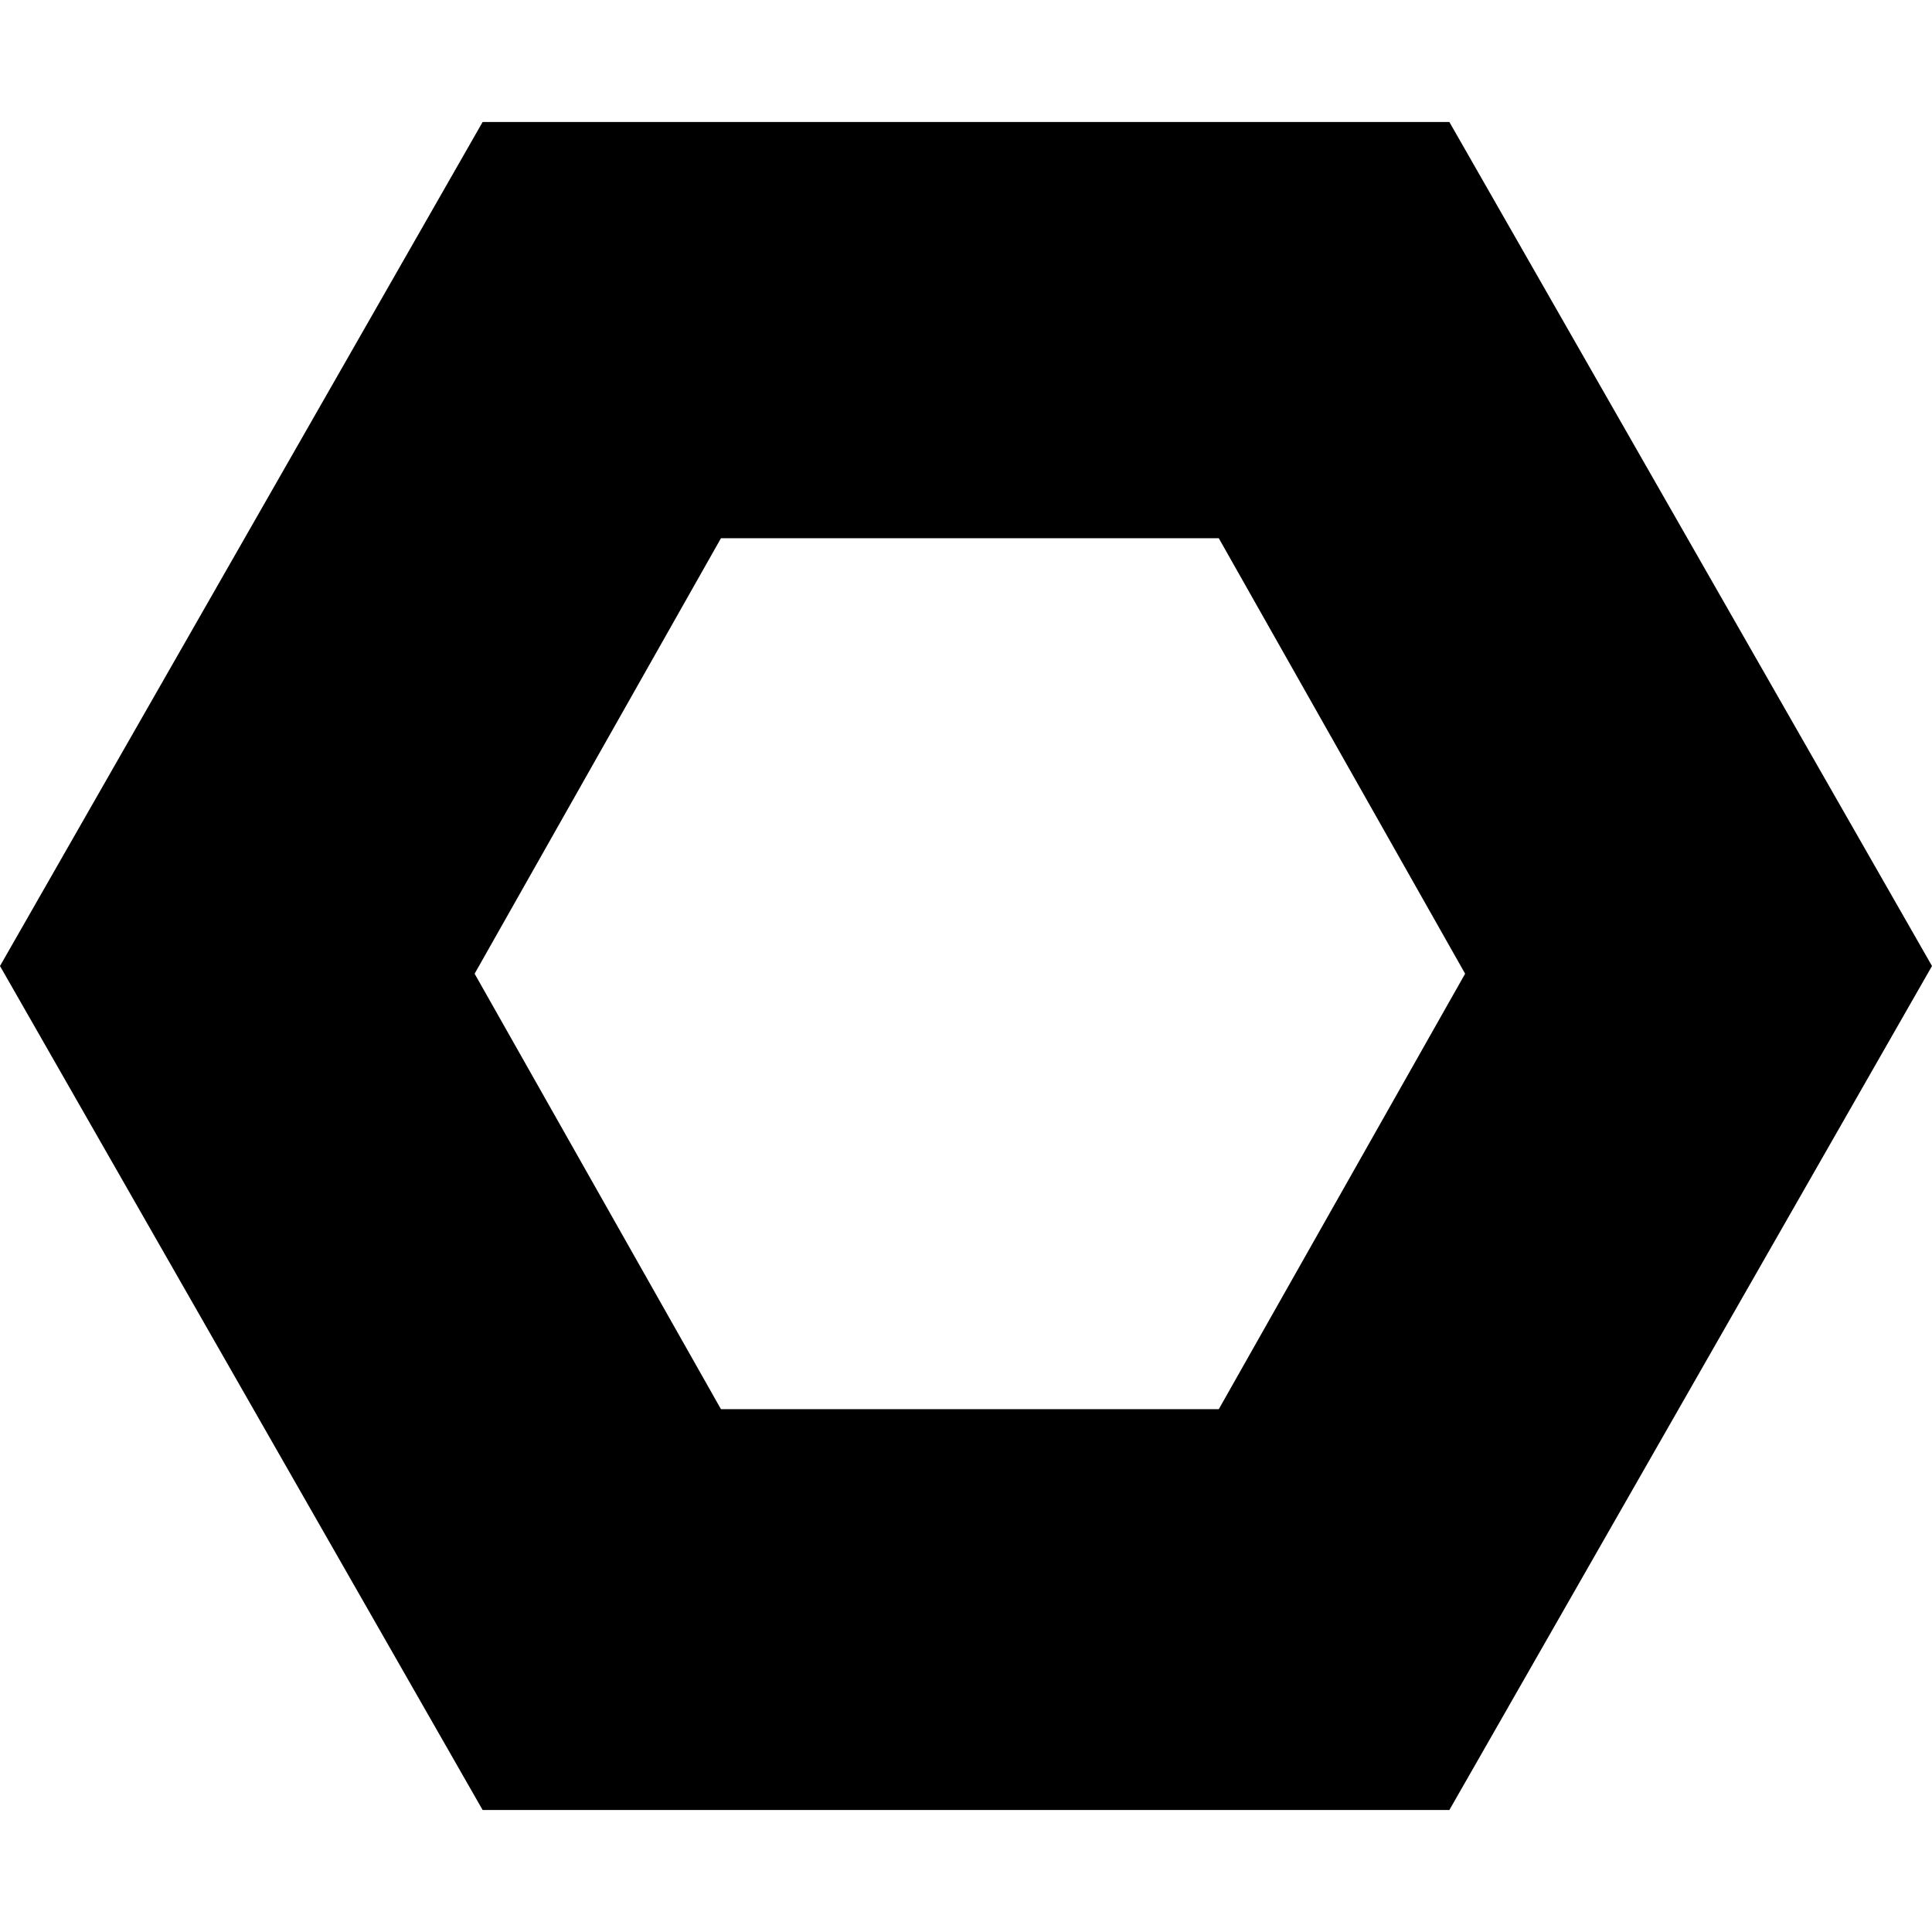
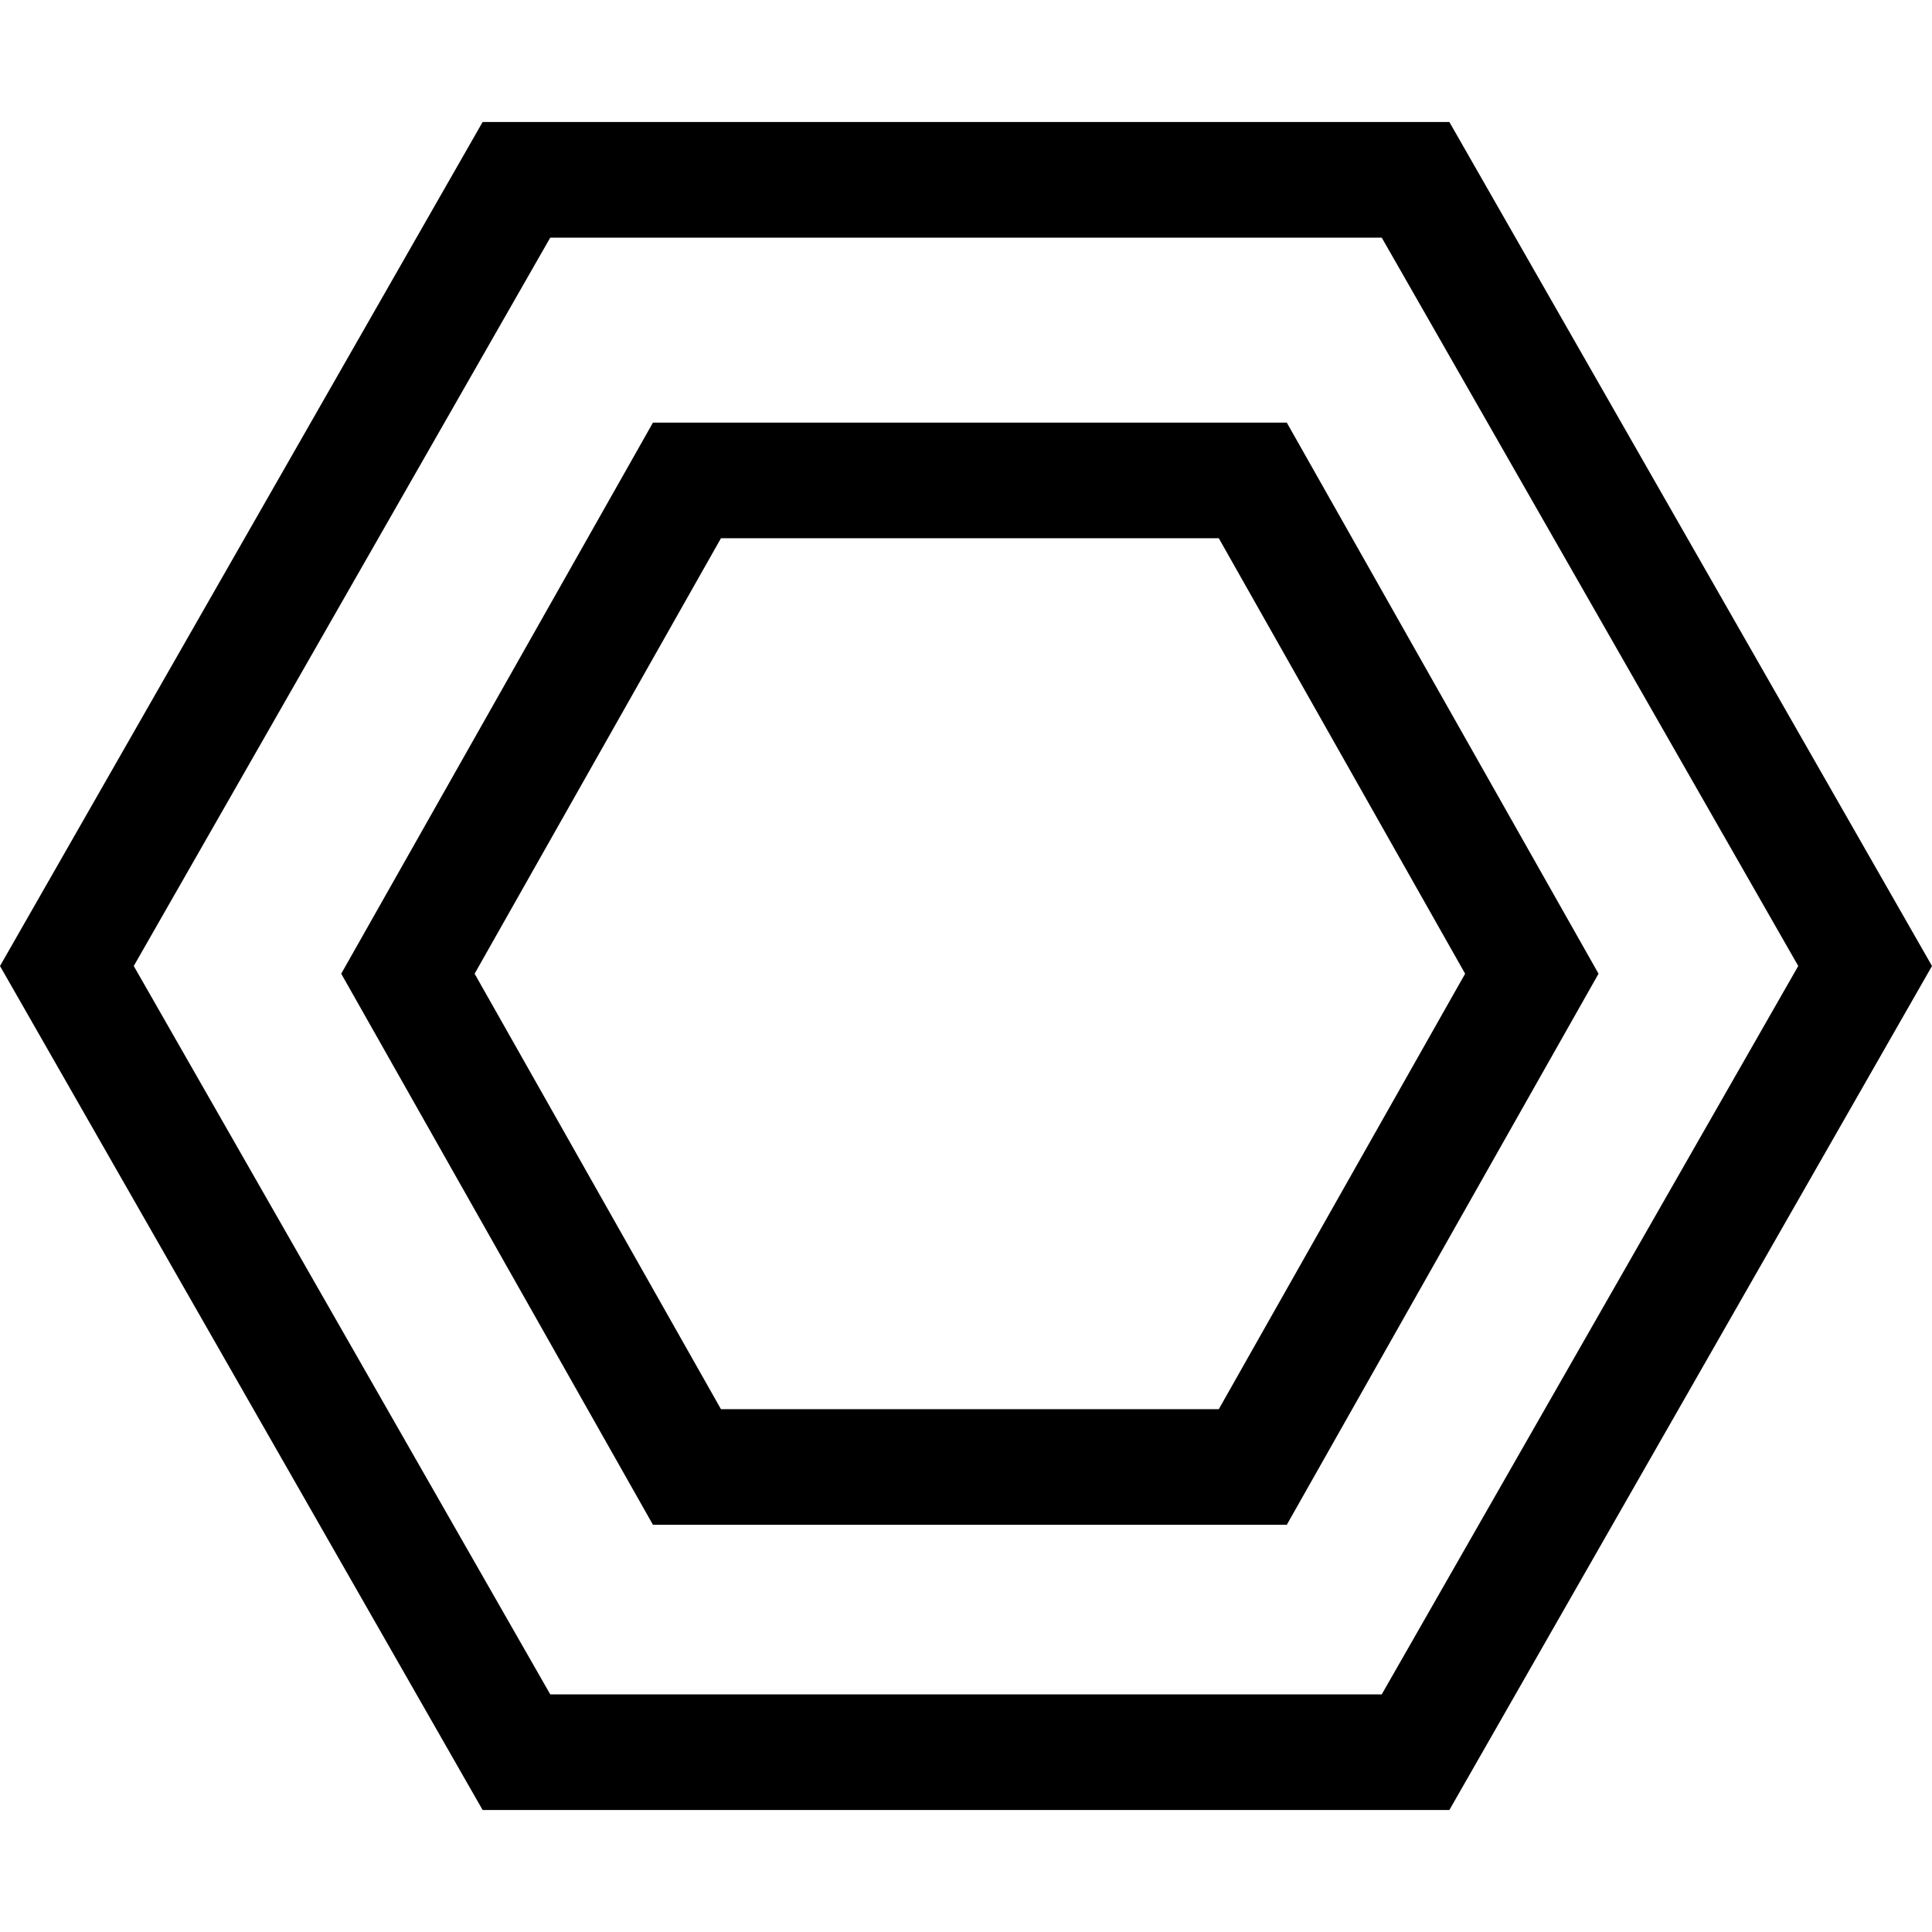
<svg xmlns="http://www.w3.org/2000/svg" height="20px" width="20px" viewBox="0 0 95 83" fill="none">
-   <path d="M69.75 2H25.25L3 41L25.25 80H69.75L92 41L69.75 2ZM61.694 65.853H33.69L19.879 41.382L33.69 16.912H61.694L75.504 41.382L61.694 65.853Z" fill="black" />
  <path fill-rule="evenodd" clip-rule="evenodd" d="M23.731 0H71.269L95 41.5L71.269 83H23.731L0 41.5L23.731 0ZM27.057 5.685L6.577 41.5L27.057 77.315H67.943L88.423 41.5L67.943 5.685H27.057ZM32.107 14.781H63.274L78.603 41.879L63.274 68.977H32.107L16.779 41.879L32.107 14.781ZM35.451 20.466L23.338 41.879L35.451 63.292H59.93L72.043 41.879L59.93 20.466H35.451Z" fill="black" />
  <animateTransform id="anim1" attributeName="transform" attributeType="XML" type="rotate" from="0 0 0" to="60 0 0" begin=".1s;anim2.end" dur="0.8s" />
  <animateTransform id="anim2" attributeName="transform" attributeType="XML" type="rotate" from="0 0 0" to="0 0 0" begin="anim1.end" dur="0.4s" />
</svg>